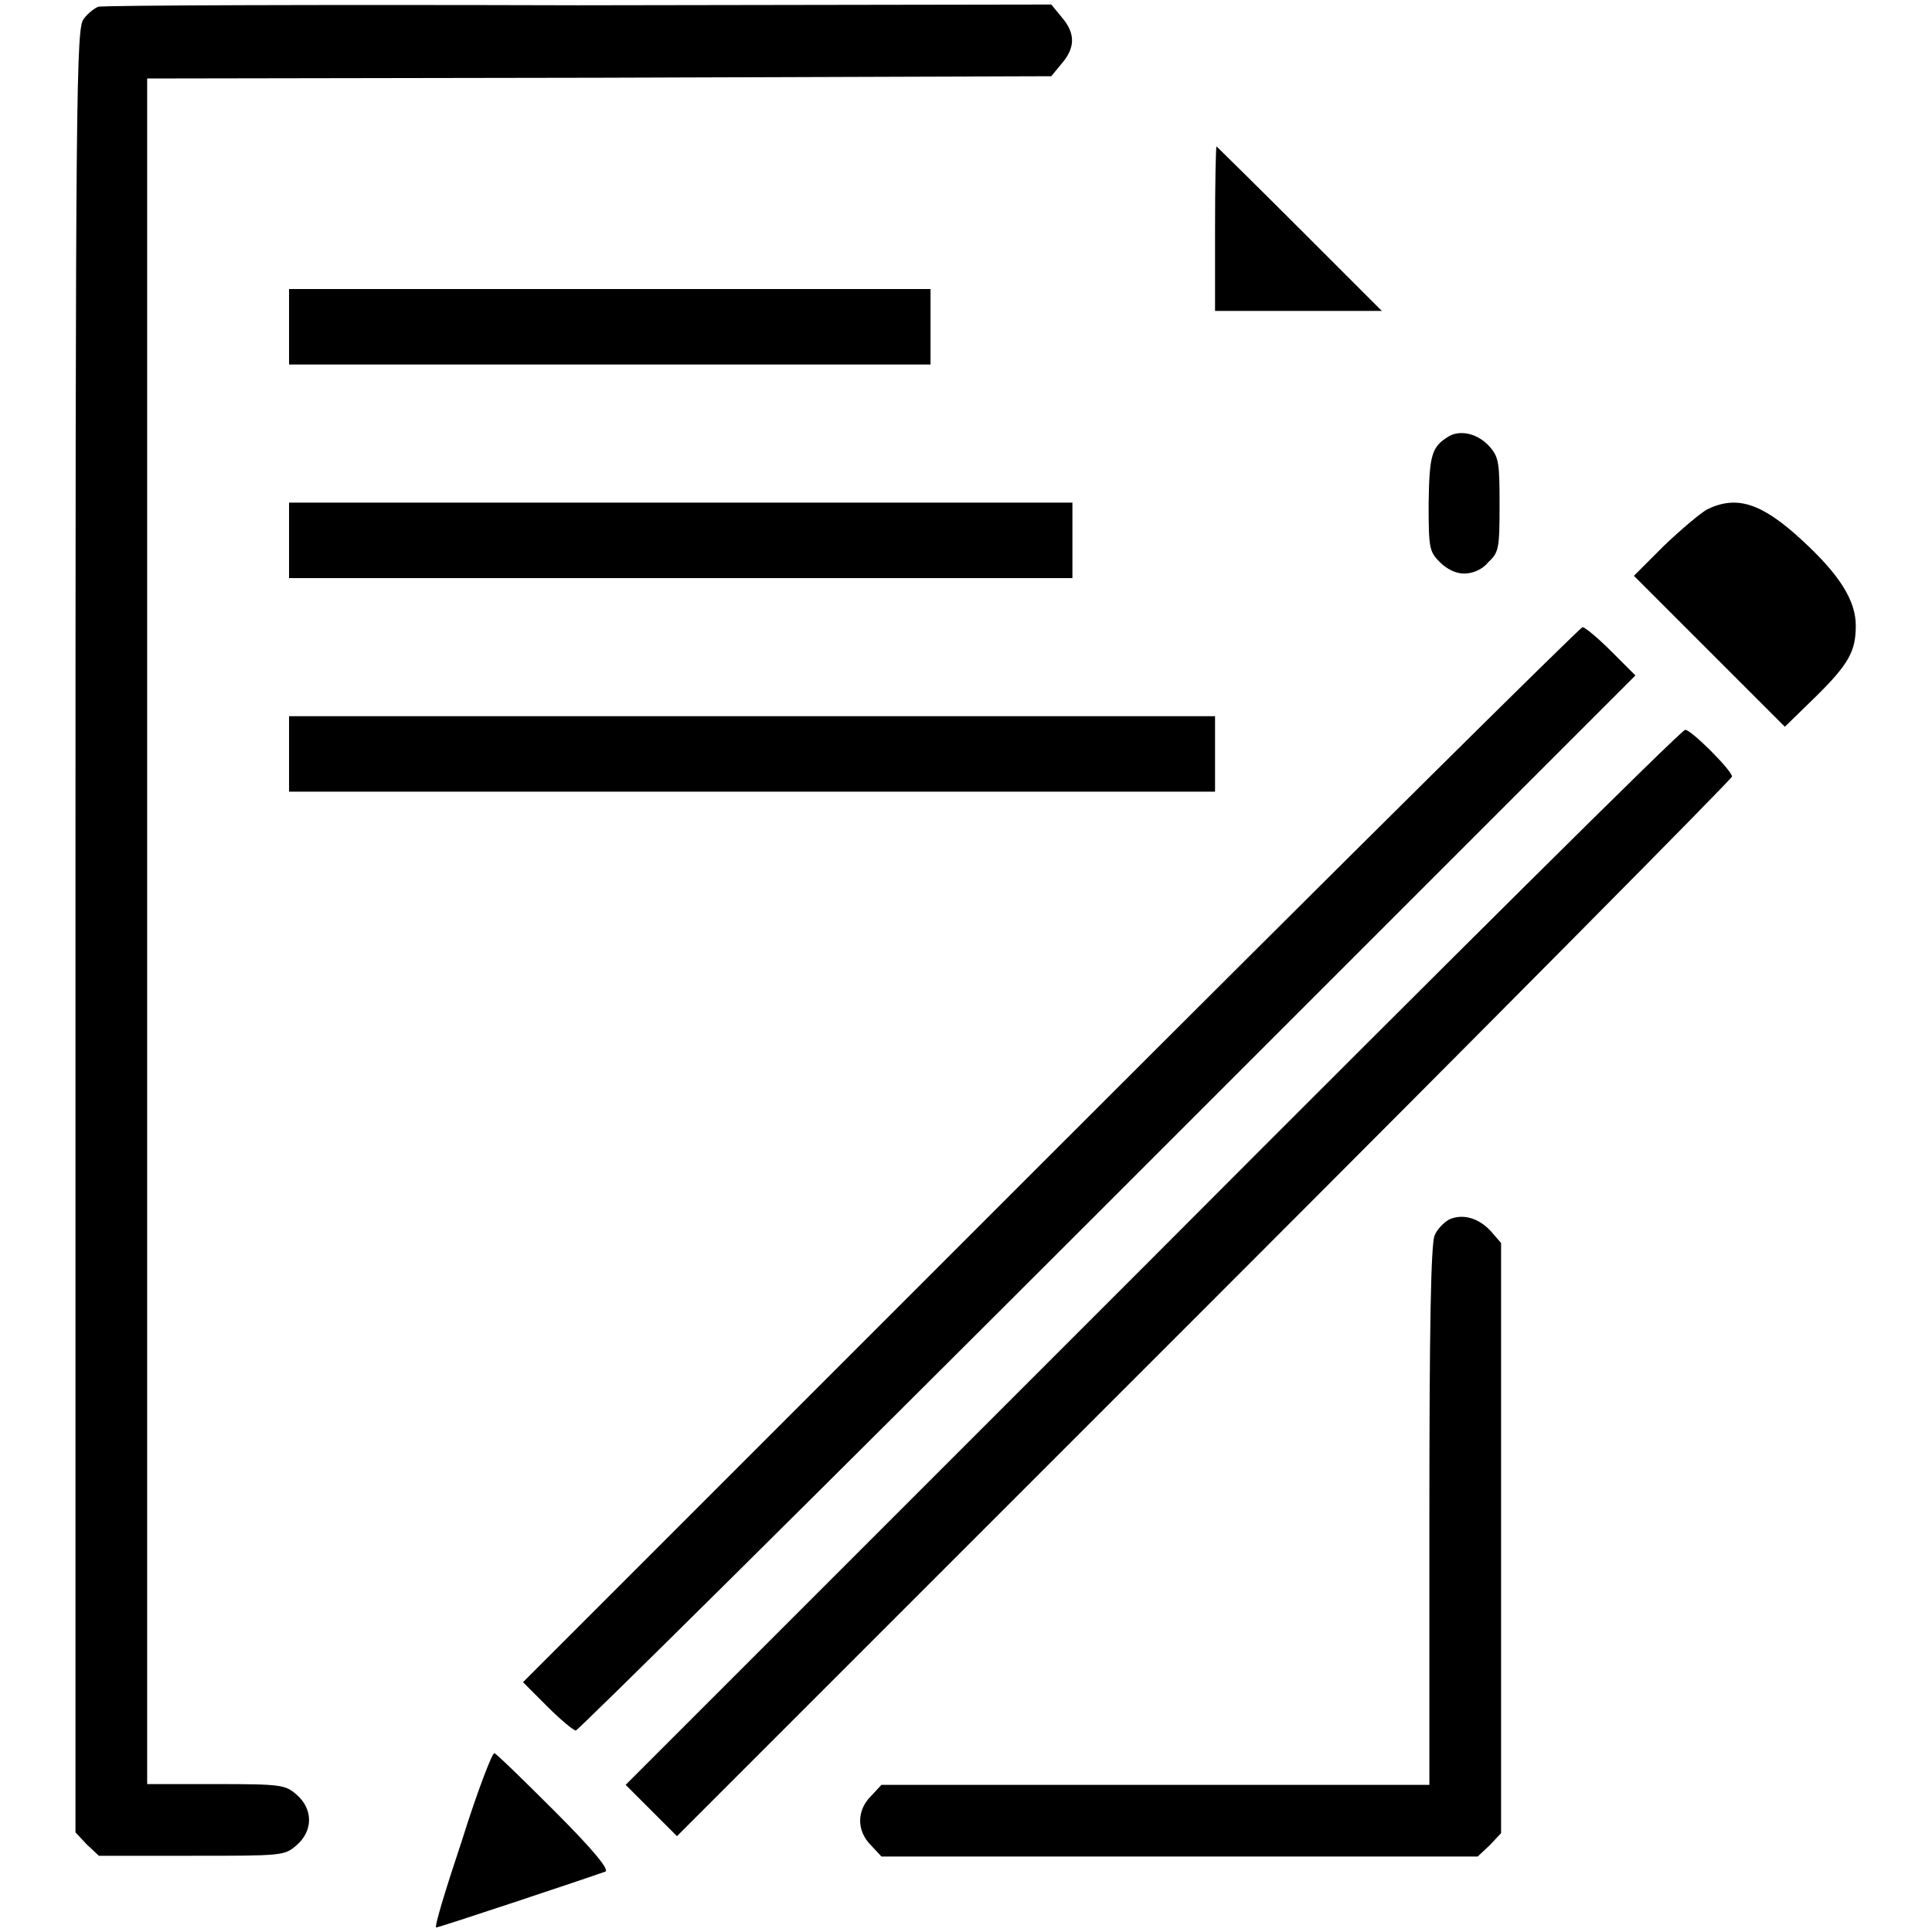
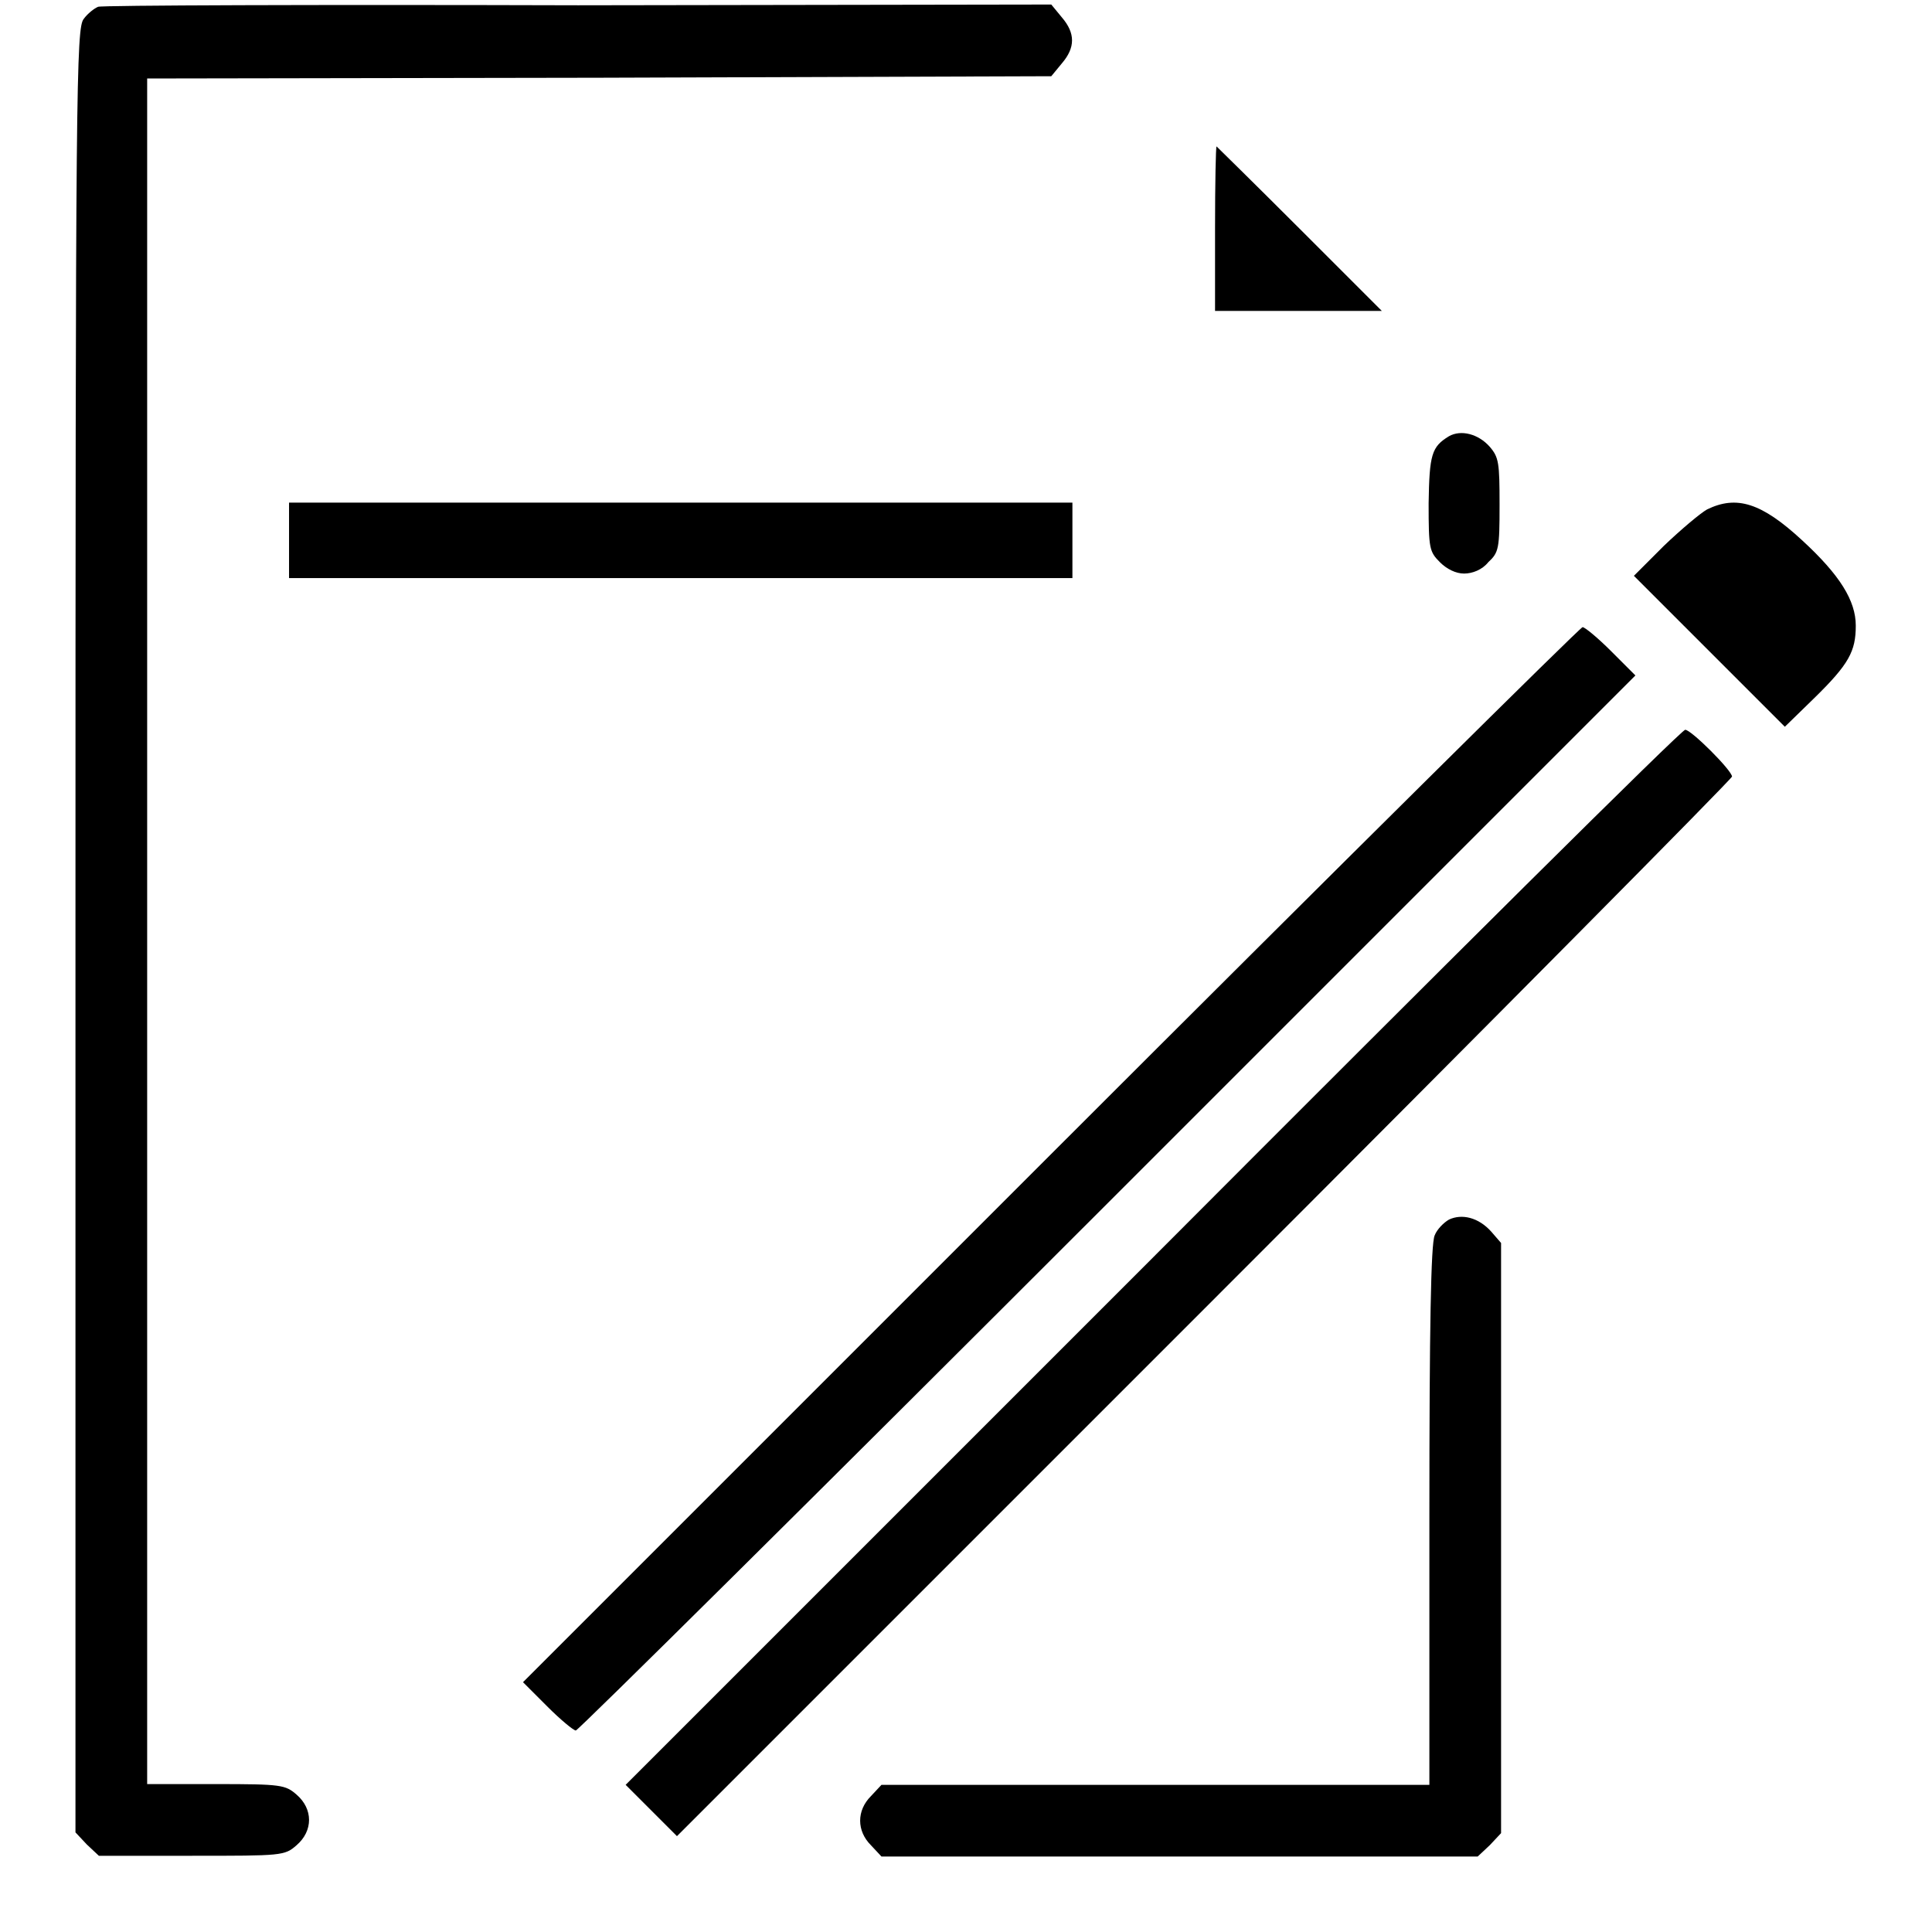
<svg xmlns="http://www.w3.org/2000/svg" version="1.1" x="0px" y="0px" viewBox="0 0 256 256" enable-background="new 0 0 256 256" xml:space="preserve">
  <g>
    <g>
      <g>
        <path fill="#000000" d="M13,0.9c-0.5,0.2-1.4,0.9-1.9,1.6c-1,1.2-1.1,8.4-1.1,120.8v119.5l1.5,1.6l1.6,1.5h12.3c12,0,12.3,0,13.9-1.4c2.2-1.9,2.2-4.8,0-6.7c-1.5-1.3-2-1.4-10.7-1.4h-9.1v-113v-113l59.9-0.1l59.9-0.2l1.4-1.7c1.8-2.1,1.8-4,0-6.1l-1.4-1.7L76.6,0.7C42.1,0.6,13.4,0.7,13,0.9z" />
        <path fill="#000000" d="M161,30.3v10.9h11h11.1l-10.9-10.9c-6-6-11-10.9-11-10.9C161.1,19.4,161,24.3,161,30.3z" />
-         <path fill="#000000" d="M38.3,43.3v5h42.5h42.5v-5v-5H80.8H38.3V43.3z" />
        <path fill="#000000" d="M192,57.8c-2.3,1.4-2.6,2.4-2.7,8.9c0,6,0.1,6.4,1.5,7.8c0.9,0.9,2.1,1.5,3.2,1.5c1.1,0,2.4-0.5,3.2-1.5c1.4-1.3,1.5-1.8,1.5-7.6c0-5.6-0.1-6.3-1.3-7.7C195.9,57.5,193.6,56.9,192,57.8z" />
        <path fill="#000000" d="M38.3,71.6v5h51.9h51.9v-5v-5H90.2H38.3V71.6z" />
        <path fill="#000000" d="M226.2,67.5c-0.9,0.5-3.5,2.7-5.7,4.8l-4,4l10,10l10,10l3.9-3.8c4.6-4.5,5.5-6.2,5.5-9.6c0-3.3-2.1-6.7-7.1-11.3C233.4,66.6,230.1,65.6,226.2,67.5z" />
        <path fill="#000000" d="M139.2,153l-69.9,69.9l3.2,3.2c1.8,1.8,3.5,3.2,3.8,3.2c0.3,0,32-31.4,70.5-69.9l69.9-69.9l-3.2-3.2c-1.8-1.8-3.5-3.2-3.8-3.2C209.4,83.1,177.7,114.5,139.2,153z" />
-         <path fill="#000000" d="M38.3,99.9v5h61.4H161v-5v-5H99.7H38.3V99.9z" />
        <path fill="#000000" d="M152.8,166.6l-69.9,69.9l3.4,3.4l3.4,3.4l69.9-69.9c38.5-38.5,69.9-70.2,69.9-70.5c0-0.8-5.4-6.2-6.2-6.2C222.9,96.6,191.2,128.1,152.8,166.6z" />
        <path fill="#000000" d="M192,161.6c-0.7,0.4-1.6,1.3-1.9,2.1c-0.5,1.1-0.7,12.2-0.7,37.1v35.7h-36.3h-36.3l-1.4,1.5c-1.9,1.9-1.9,4.6,0,6.5l1.4,1.5h39.5h39.5l1.6-1.5l1.5-1.6v-39.1v-39.1l-1.3-1.5C195.9,161.3,193.7,160.8,192,161.6z" />
-         <path fill="#000000" d="M61.2,243.9c-2.1,6.3-3.7,11.5-3.4,11.5c0.4,0,19.9-6.5,22.4-7.4c0.6-0.2-1.5-2.8-6.7-8c-4.2-4.2-7.8-7.7-8-7.7C65.2,232.3,63.2,237.5,61.2,243.9z" />
      </g>
    </g>
  </g>
</svg>